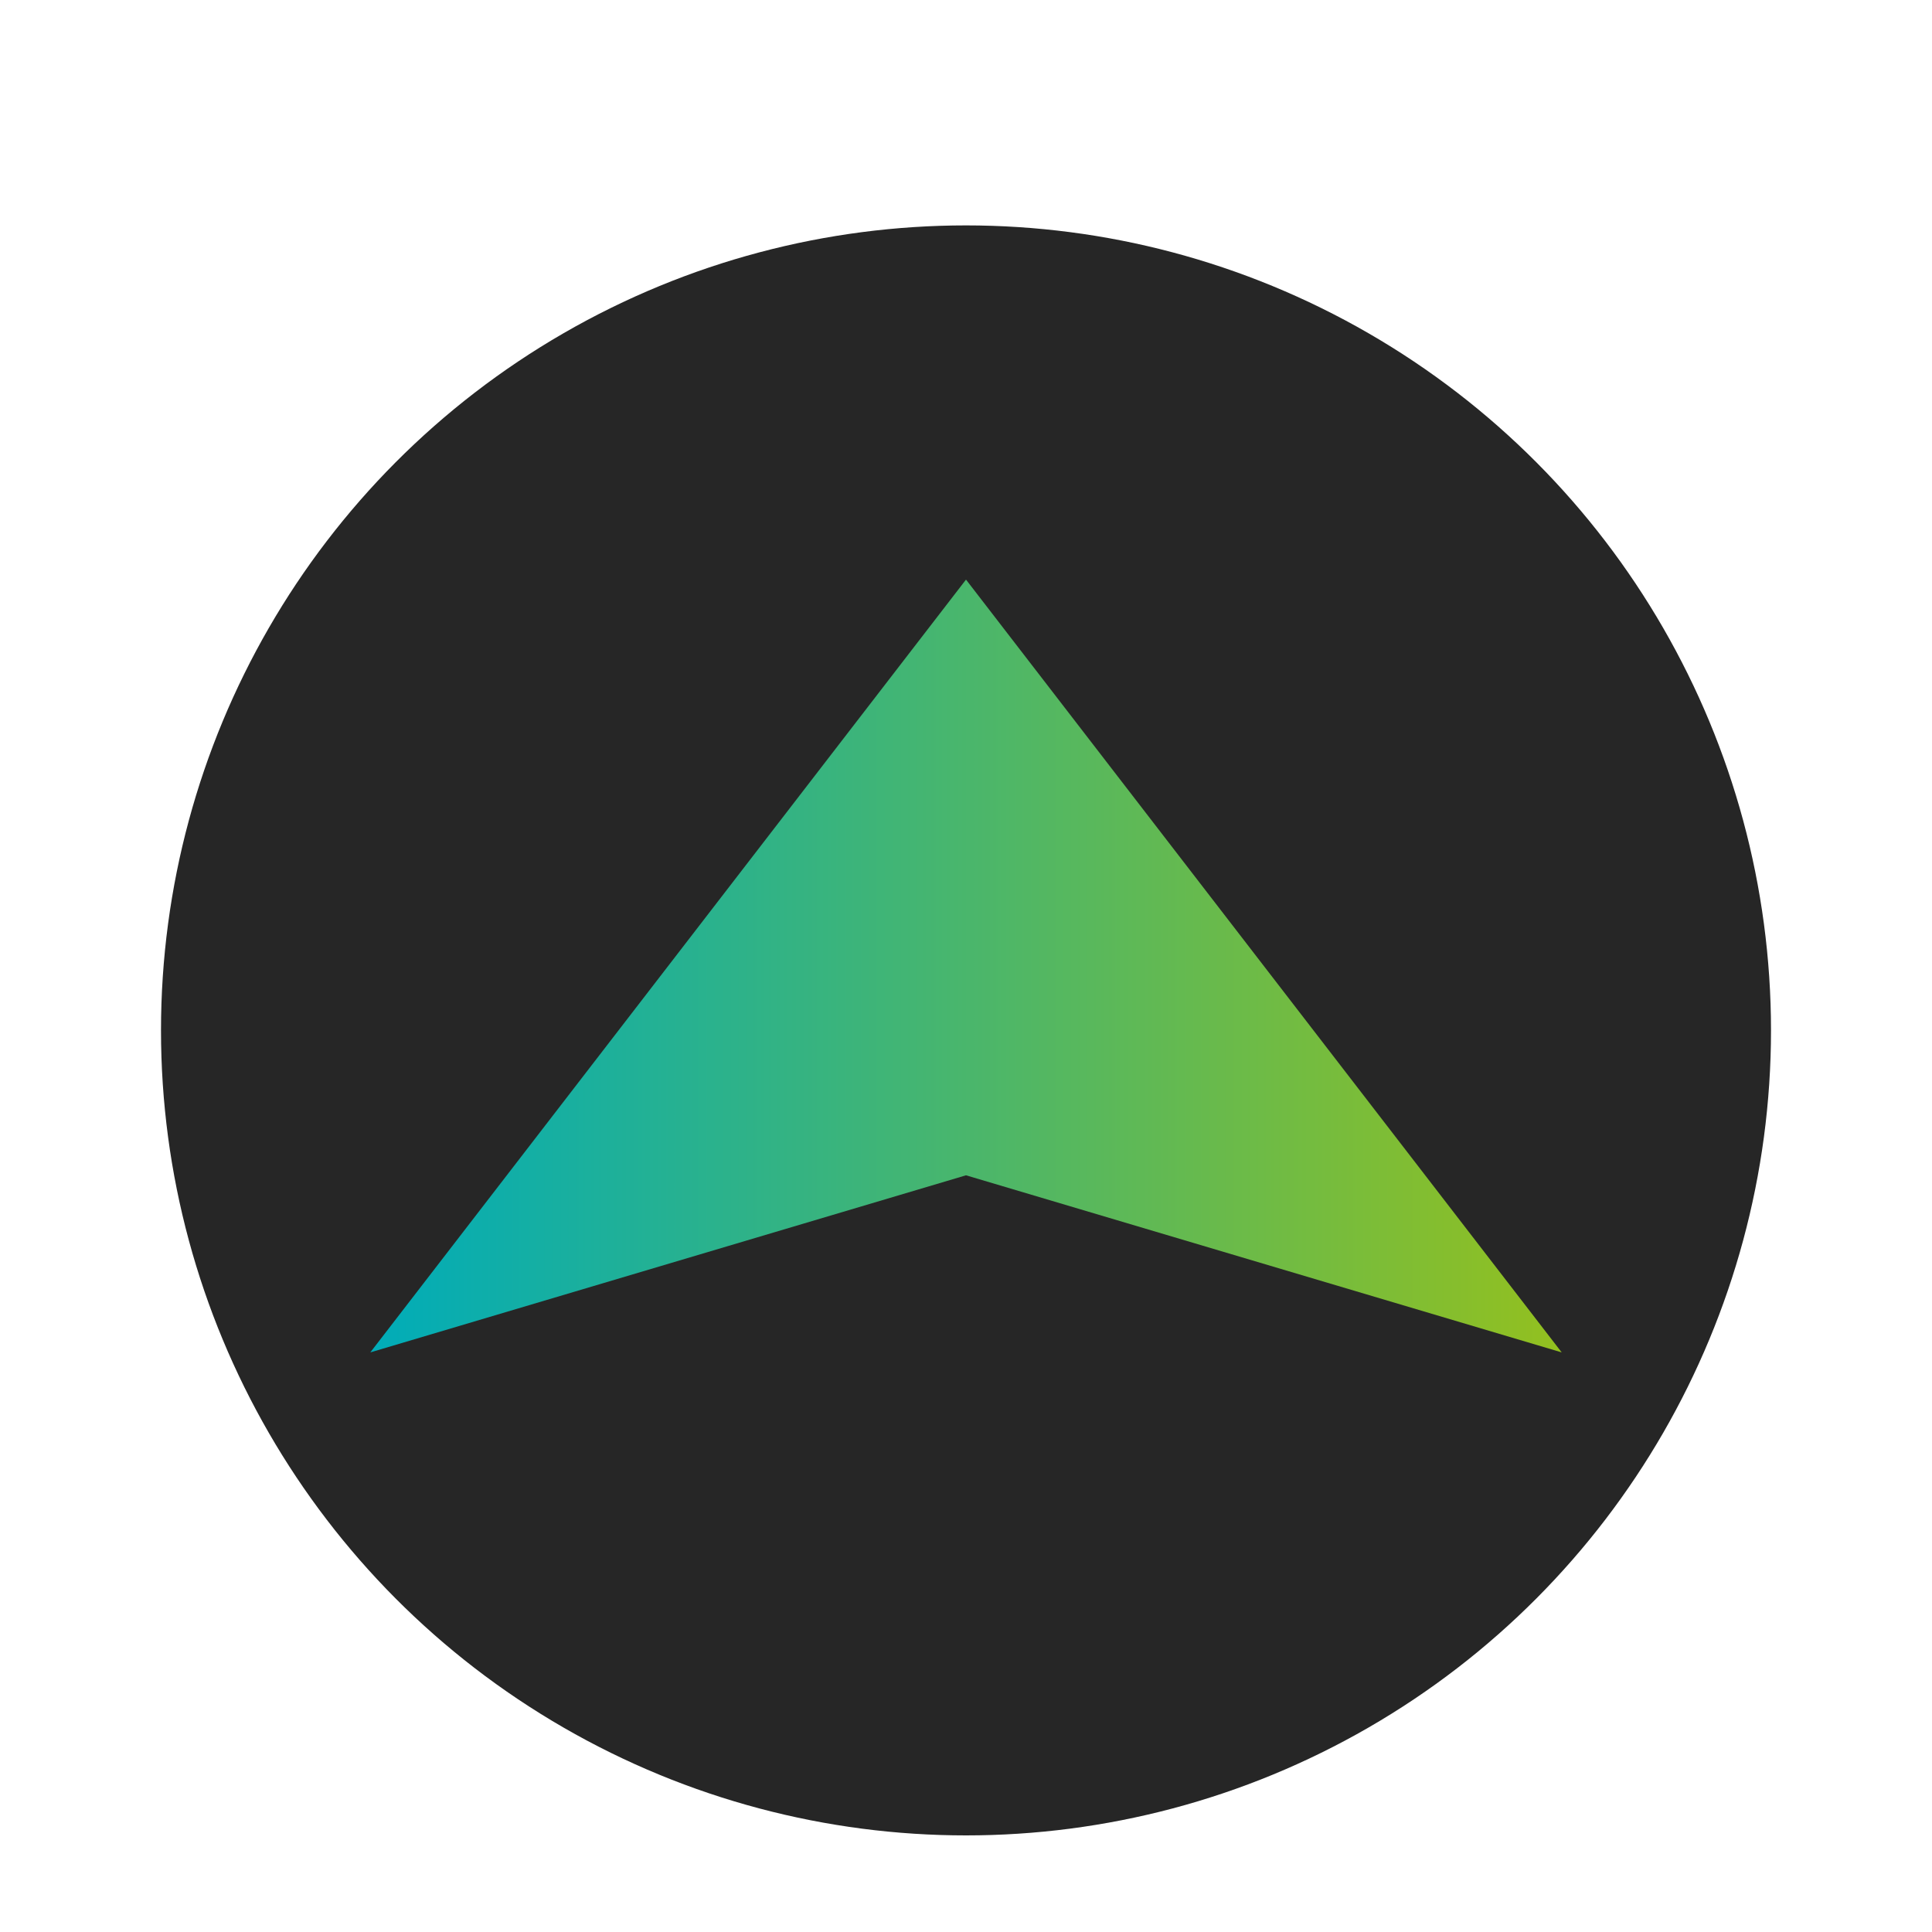
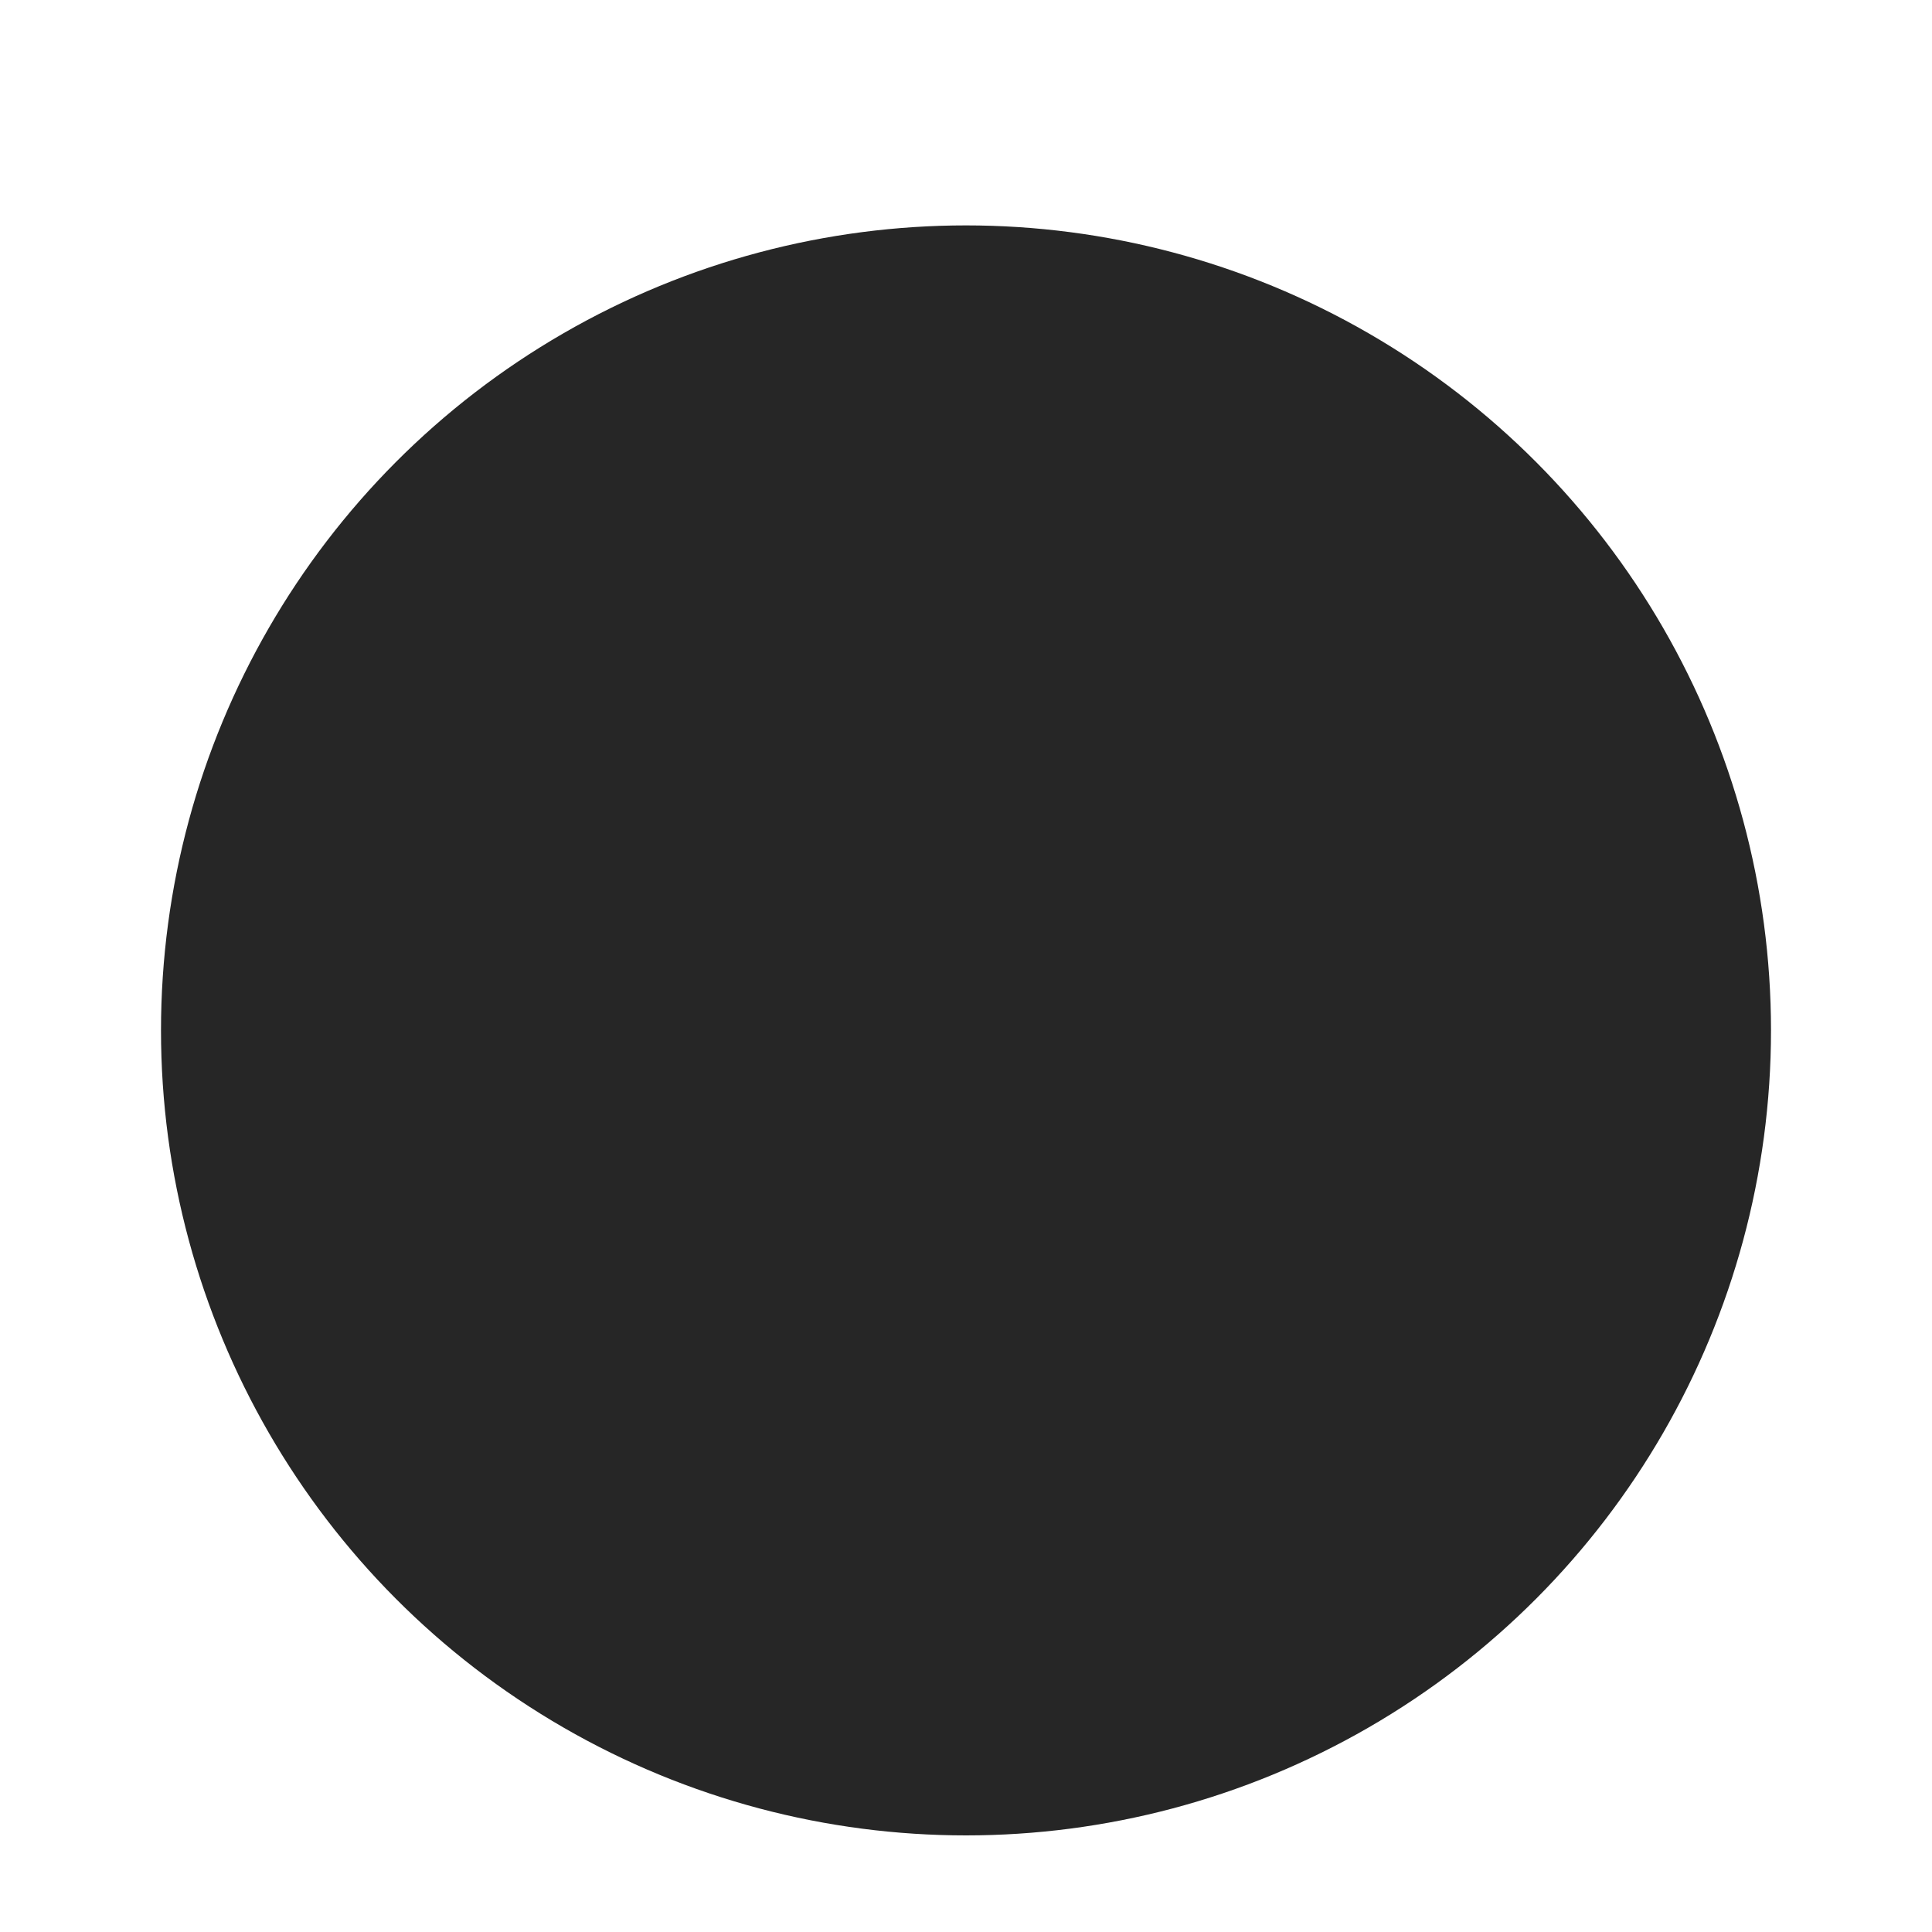
<svg xmlns="http://www.w3.org/2000/svg" version="1.1" id="Layer_1" x="0px" y="0px" viewBox="0 0 60 60" style="enable-background:new 0 0 60 60;" xml:space="preserve">
  <style type="text/css">
	.st0{fill:#262626;}
	.st1{fill:url(#SVGID_1_);}
</style>
  <circle class="st0" cx="30" cy="32" r="25" />
  <linearGradient id="SVGID_1_" gradientUnits="userSpaceOnUse" x1="11.5" y1="30" x2="48.5" y2="30">
    <stop offset="0" style="stop-color:#00ACB9" />
    <stop offset="1" style="stop-color:#93C01F" />
  </linearGradient>
-   <polygon class="st1" points="30,18 11.5,42 30,36.5 48.5,42 " />
</svg>